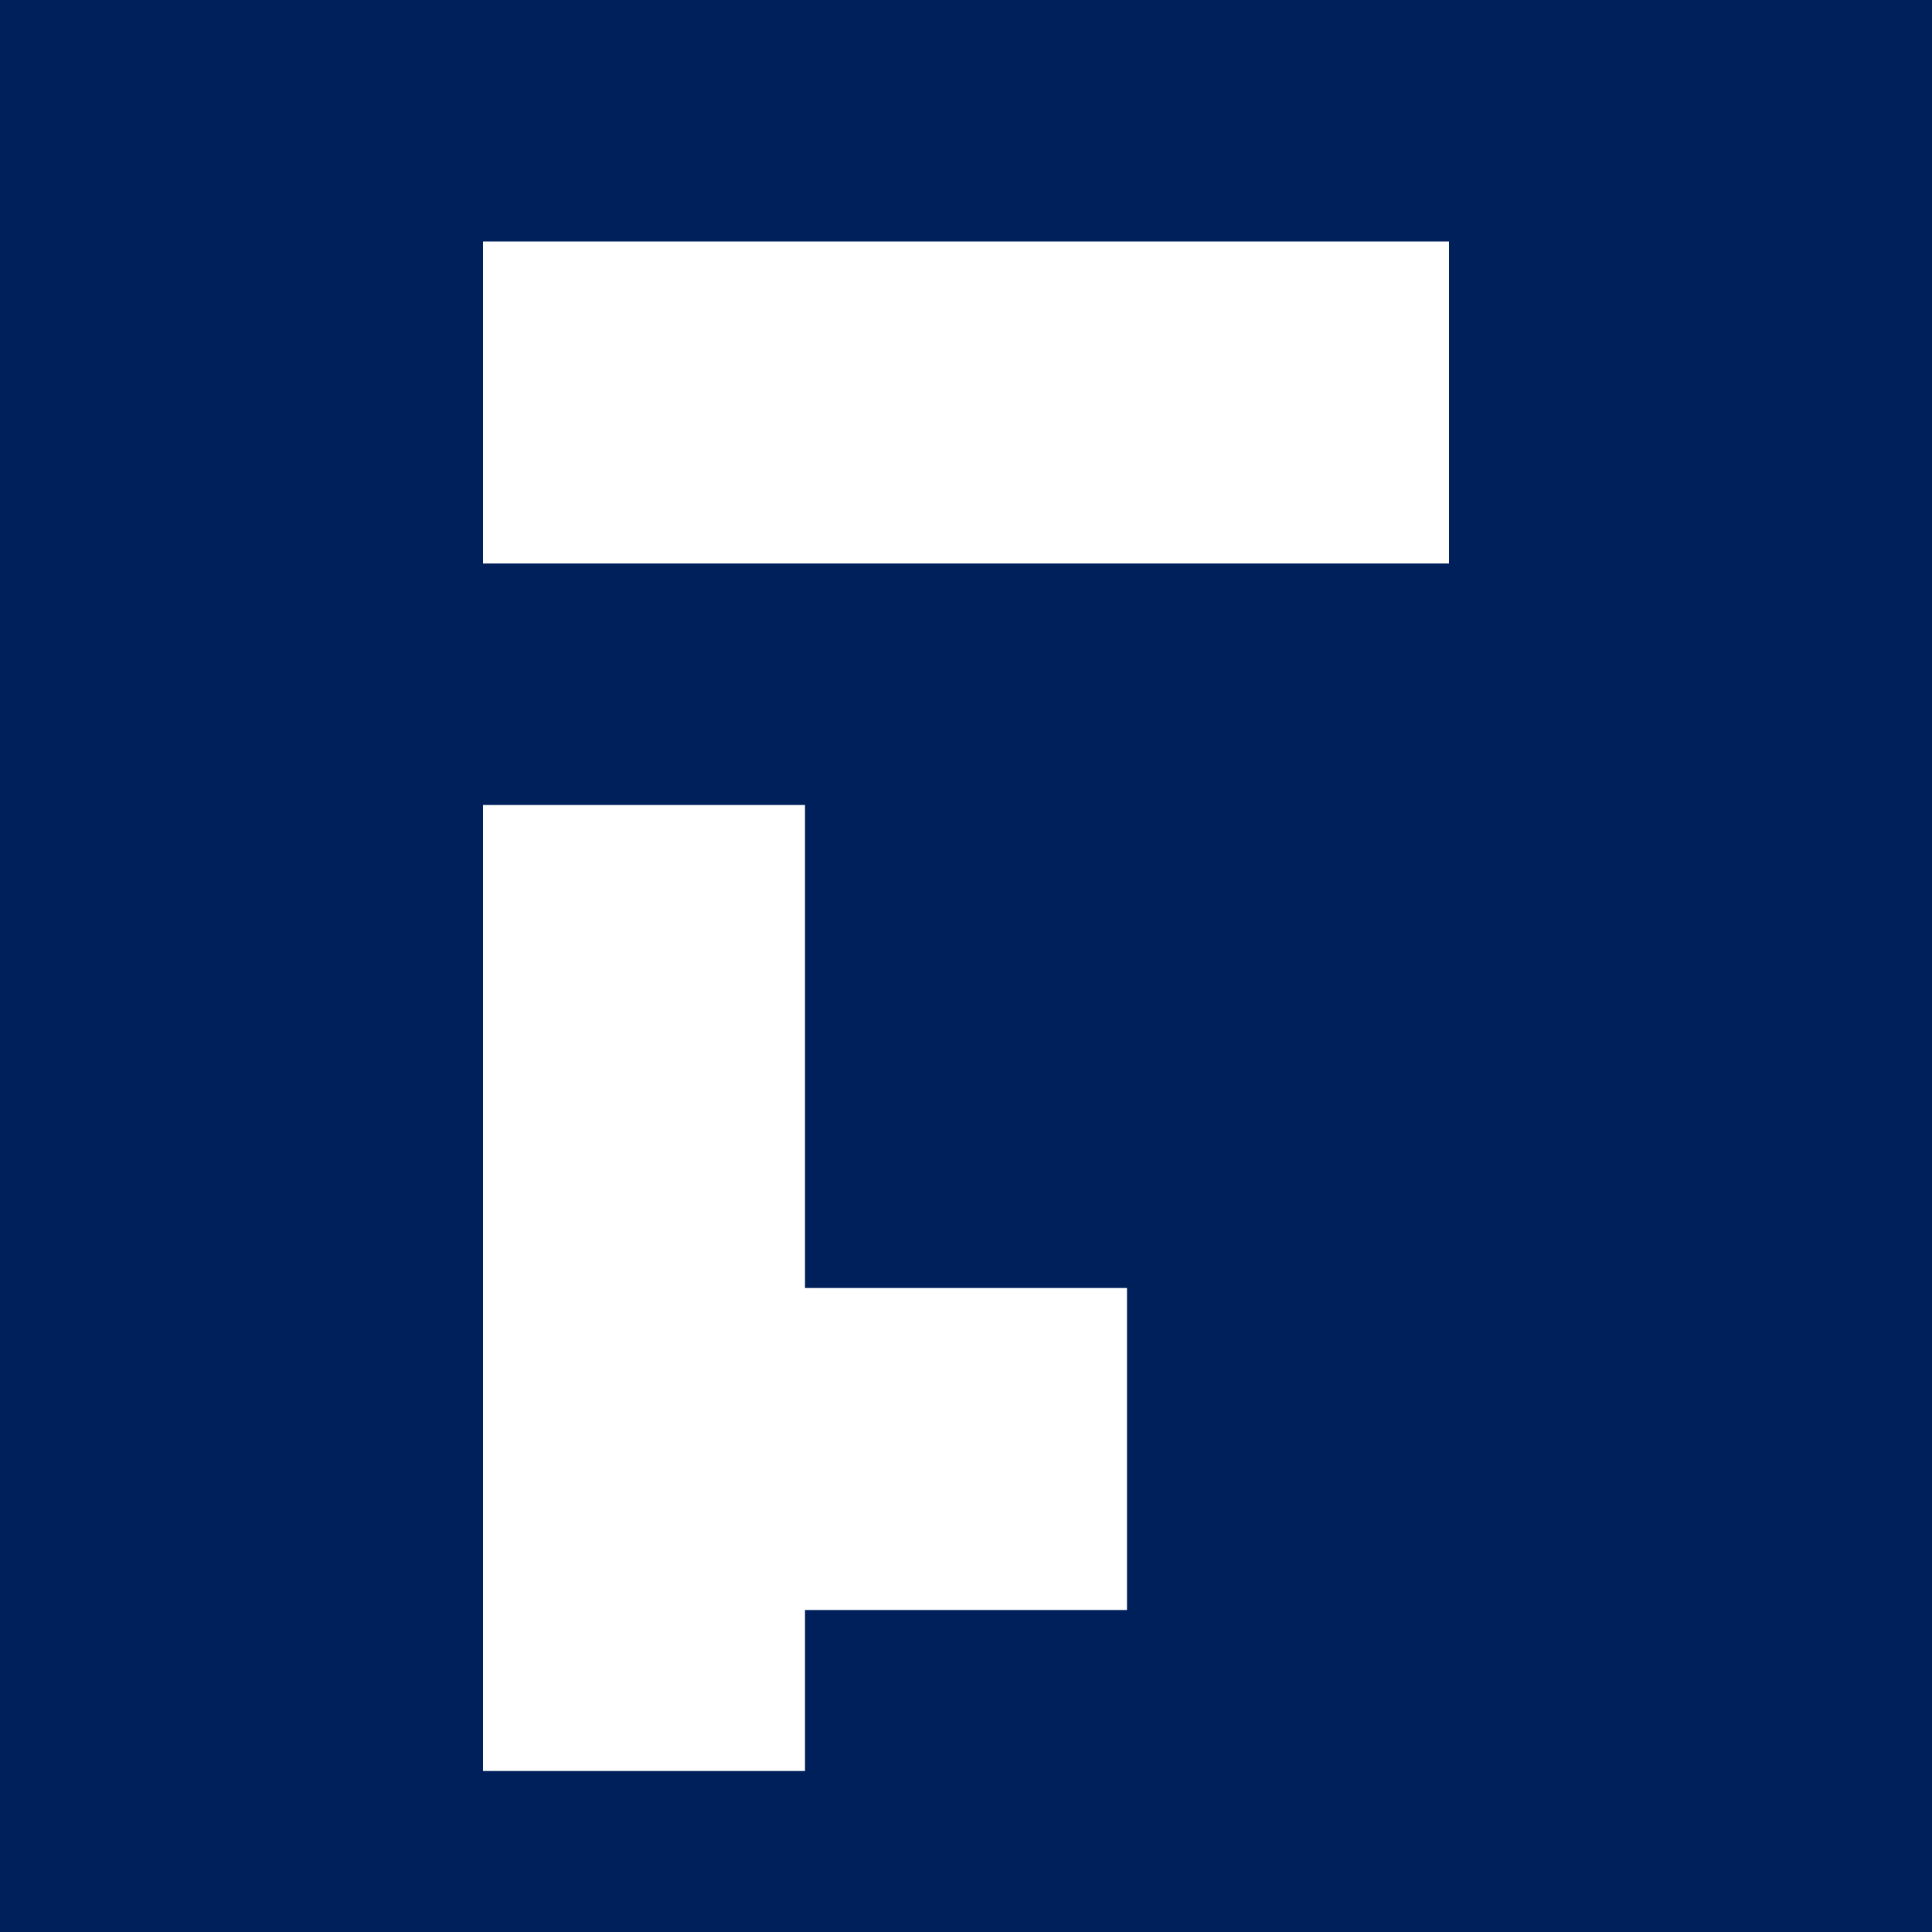
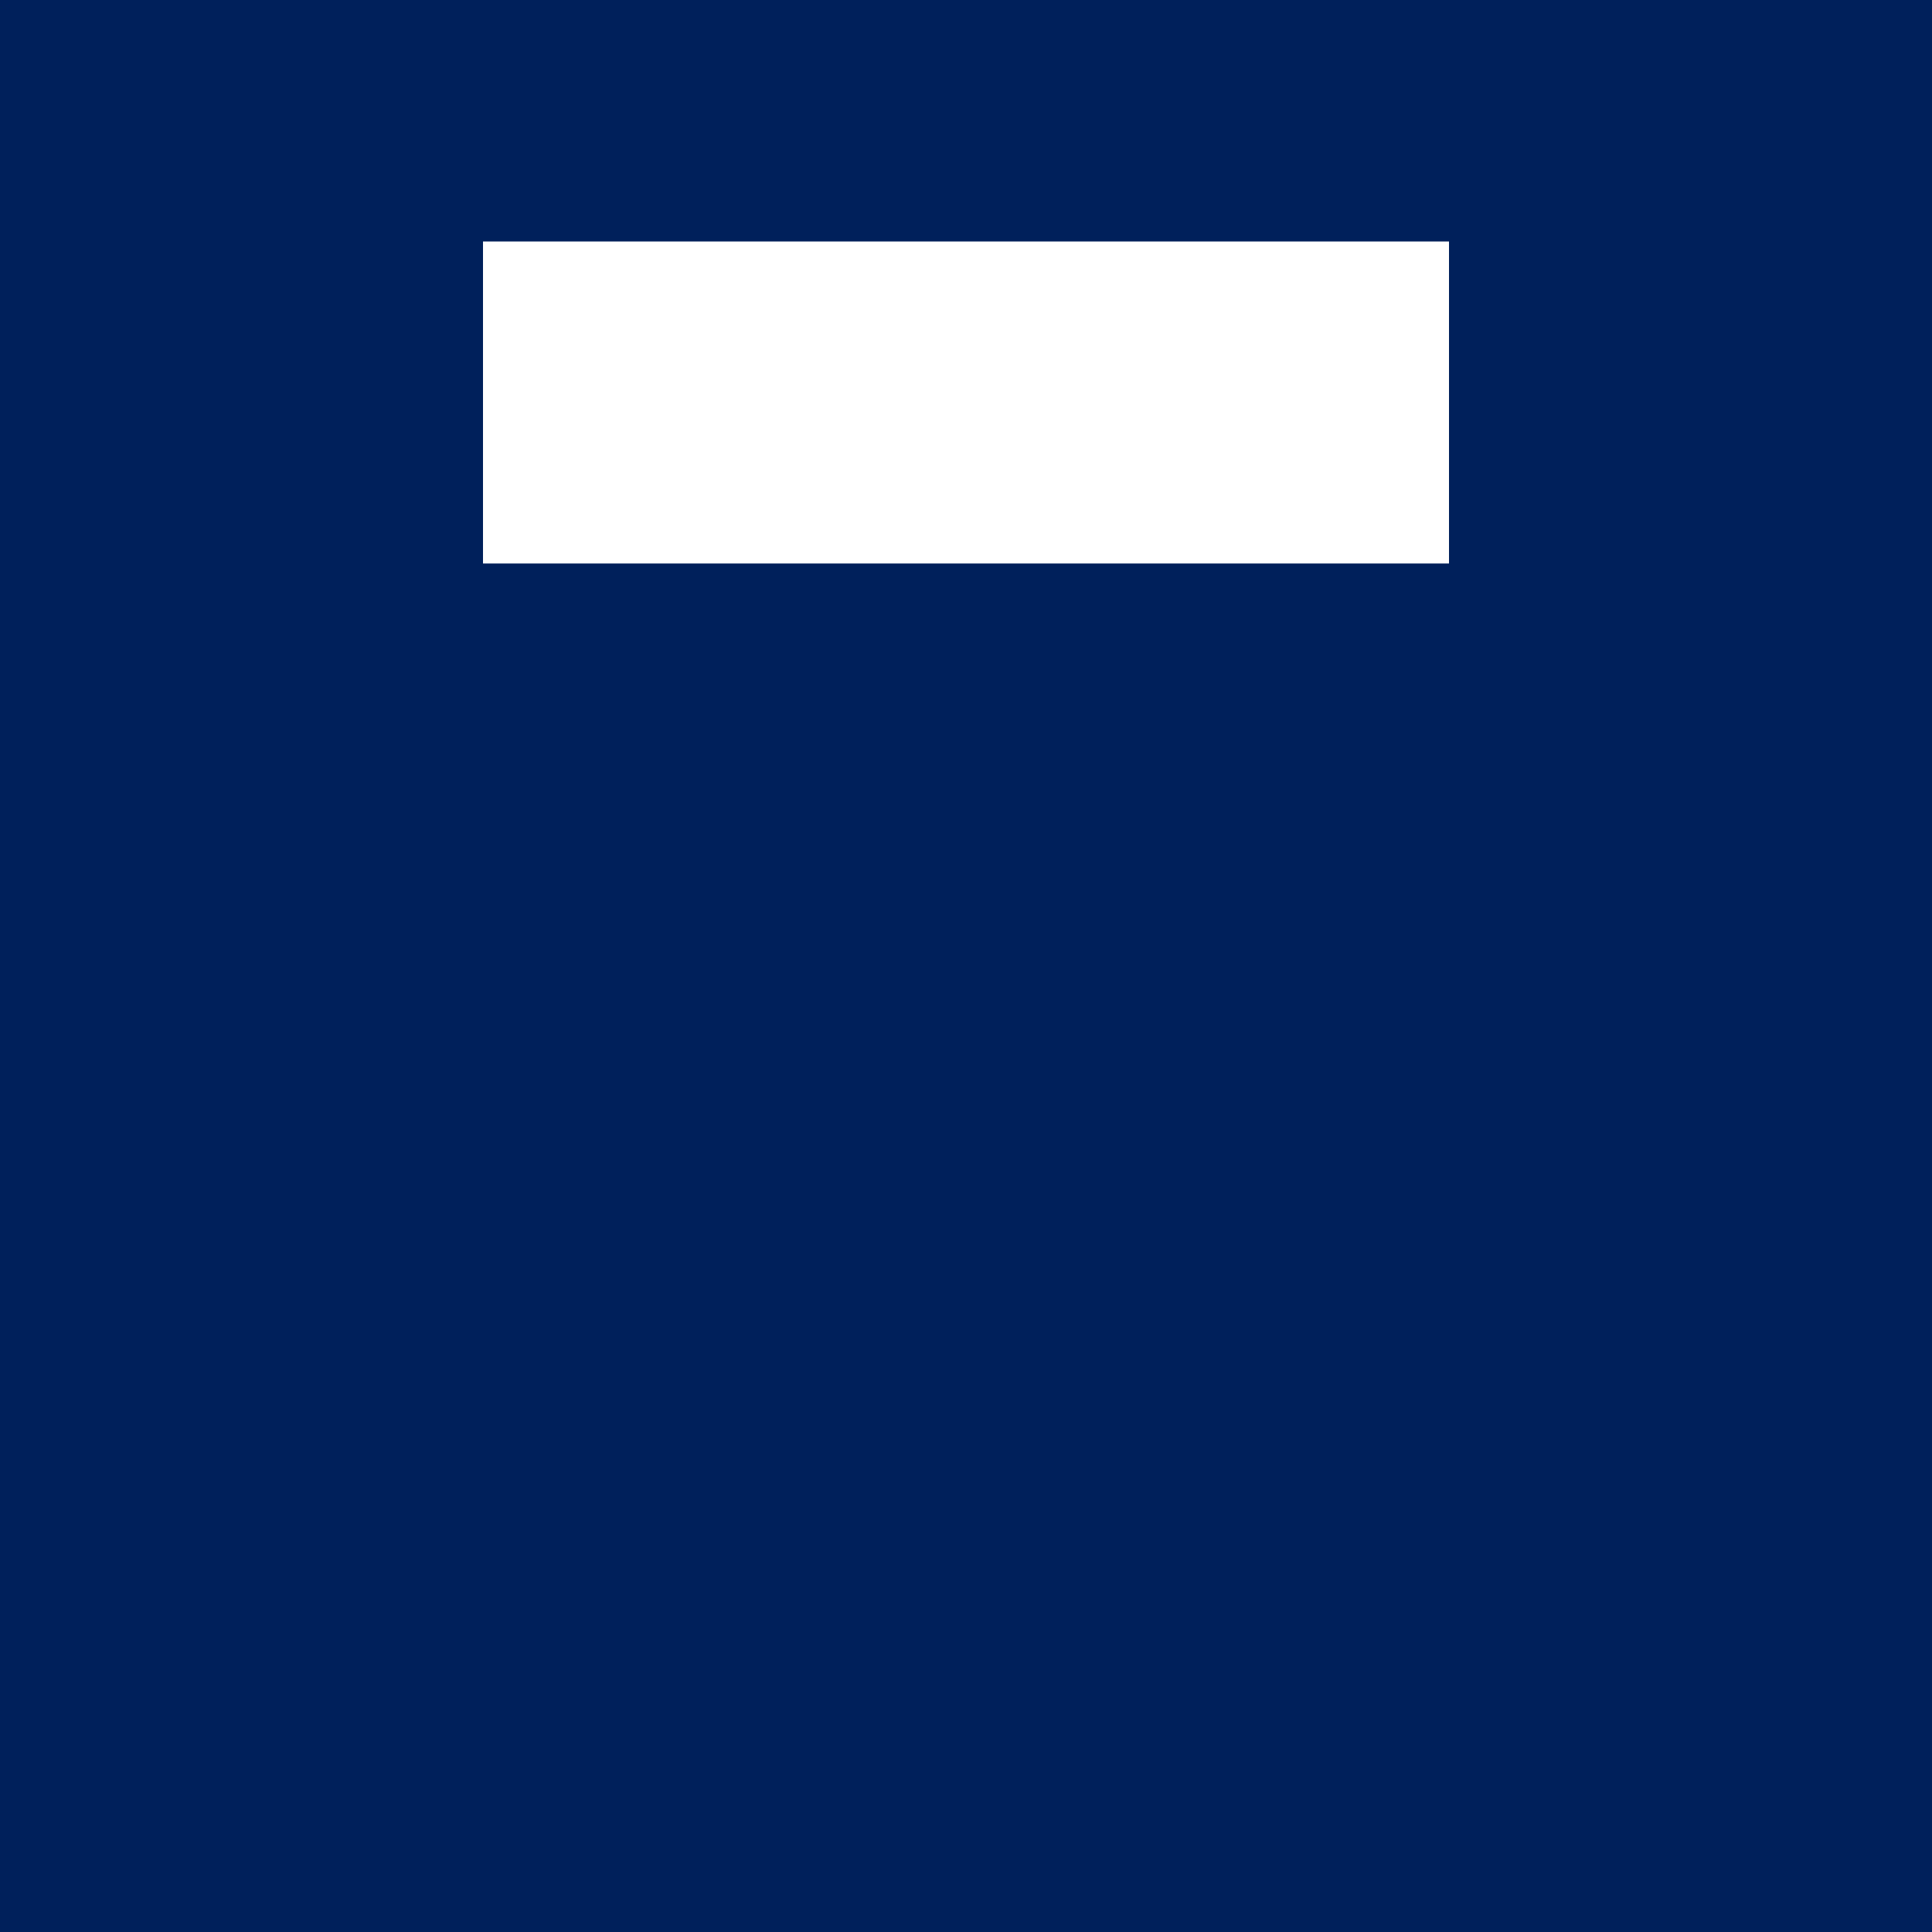
<svg xmlns="http://www.w3.org/2000/svg" baseProfile="tiny" height="192" version="1.2" width="192">
  <defs />
  <rect fill="rgb(0,32,91)" height="192" width="192" x="0" y="0" />
  <rect fill="white" height="32" width="96" x="48" y="24" />
-   <rect fill="white" height="96" width="32" x="48" y="80" />
-   <rect fill="white" height="32" width="64" x="48" y="128" />
</svg>